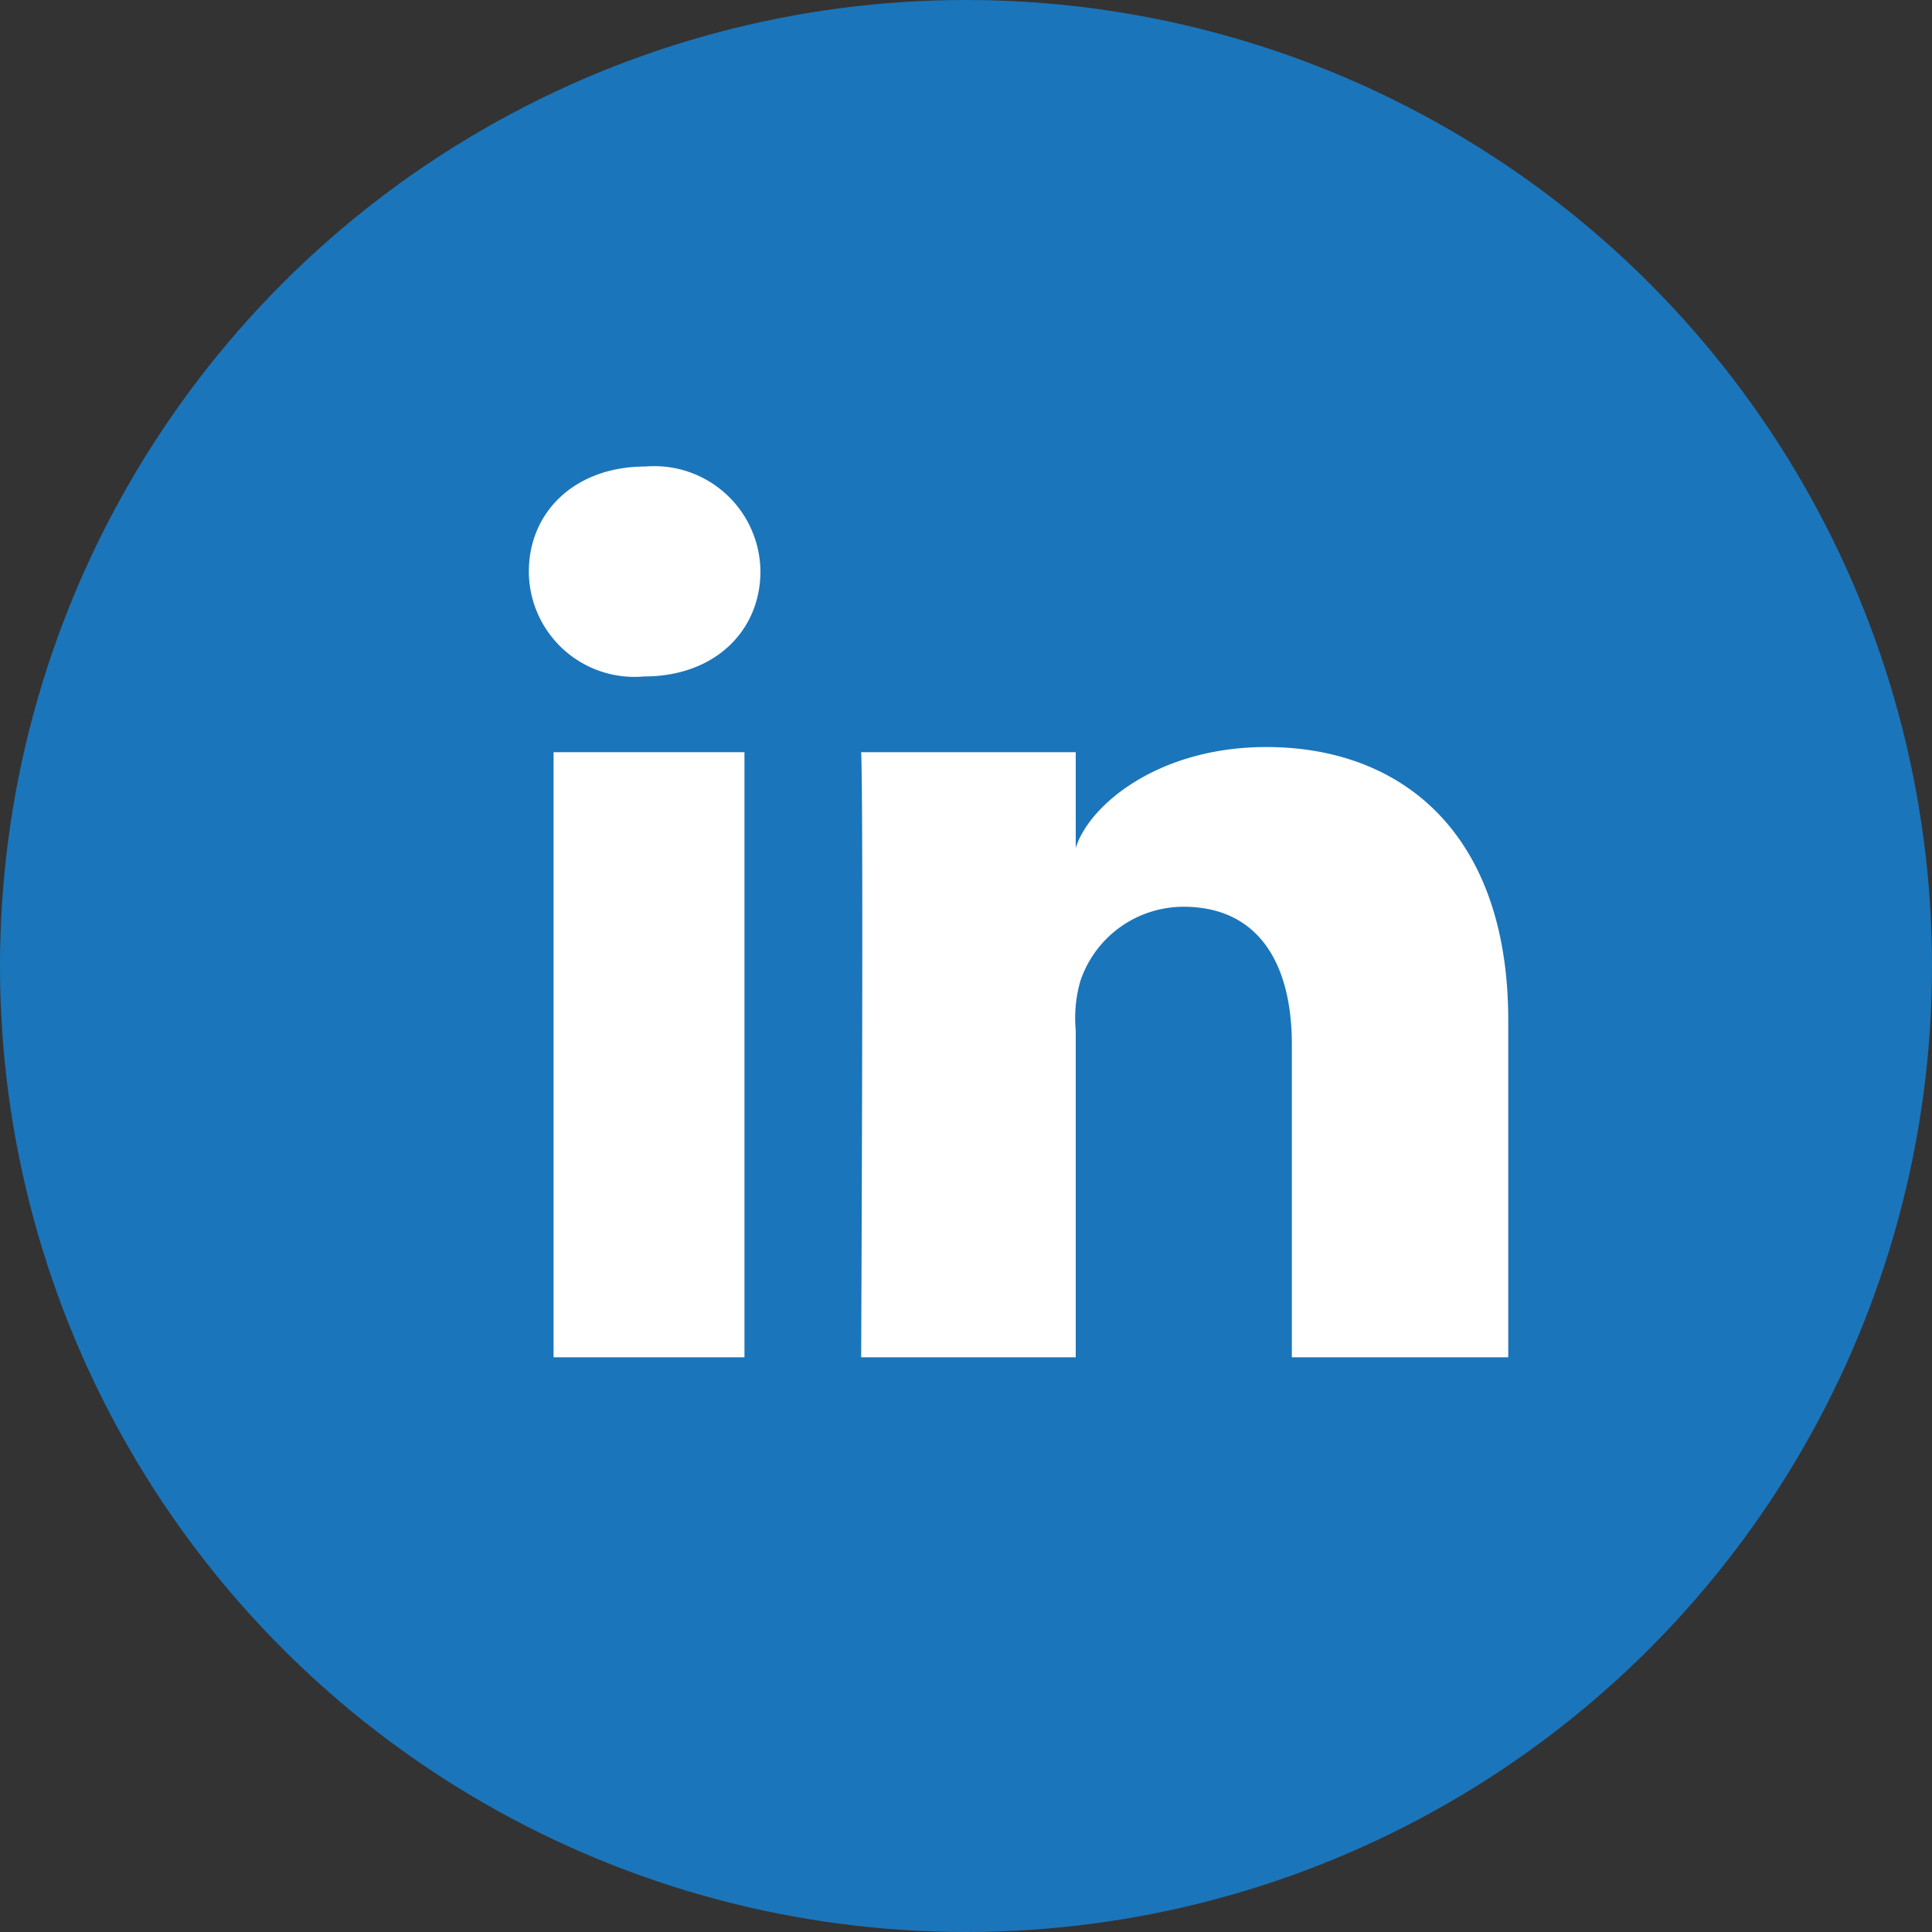
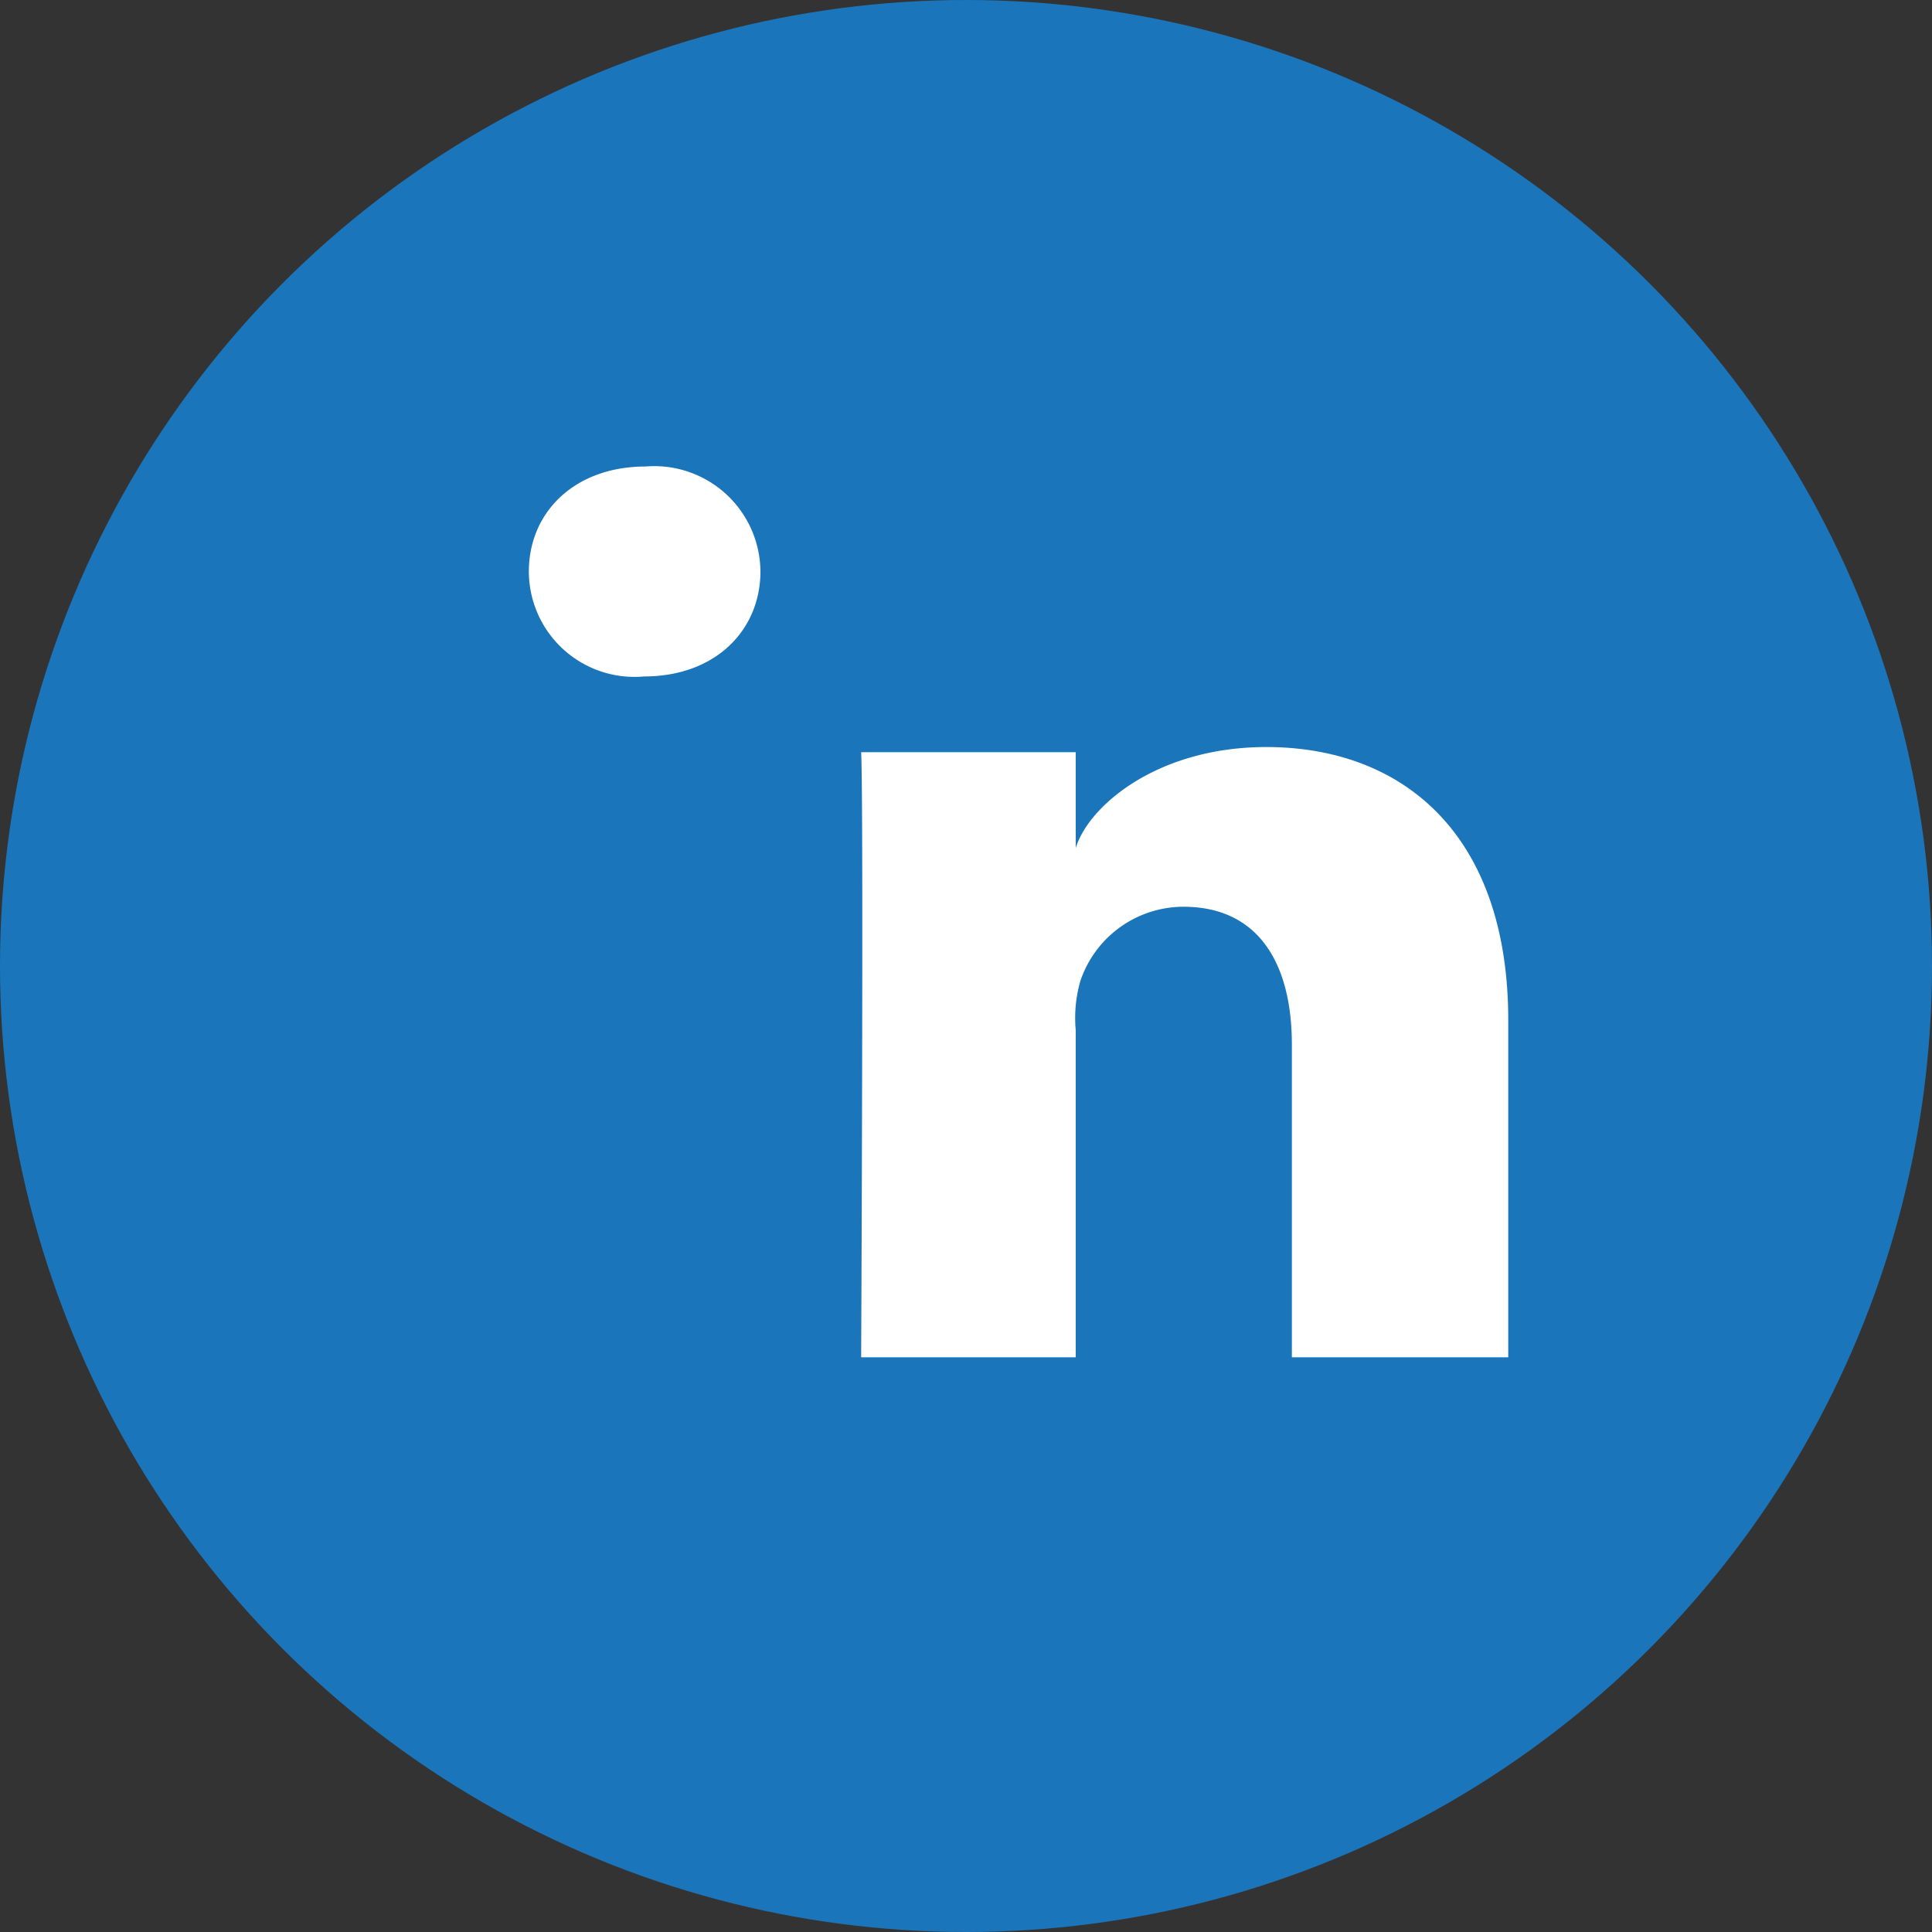
<svg xmlns="http://www.w3.org/2000/svg" viewBox="0 0 75 75" width="75" height="75" x="0" y="0">
  <rect x="0" y="0" width="75" height="75" fill="#333333" stroke="none" />
  <defs>
    <style>.cls-1{fill:#1b75ba;}.cls-2{fill:#fff;}</style>
  </defs>
  <title>Asset 32</title>
  <g id="Layer_2" data-name="Layer 2">
    <g id="Layer_1-2" data-name="Layer 1">
      <circle class="cls-1" cx="37.5" cy="37.5" r="37.5" />
-       <rect class="cls-2" x="21.49" y="29.2" width="7.41" height="23.49" />
      <path class="cls-2" d="M49.16,29c-4.25,0-6.91,2.3-7.4,3.92V29.2H33.43c.1,2,0,23.49,0,23.49h8.33V40a5.21,5.21,0,0,1,.18-1.92,4.23,4.23,0,0,1,4-2.88c2.89,0,4.21,2.17,4.21,5.35V52.69h8.4V39.63C58.56,32.35,54.42,29,49.16,29Z" />
-       <path class="cls-2" d="M25.06,18.11c-2.74,0-4.53,1.76-4.53,4.08A4.1,4.1,0,0,0,25,26.26H25c2.78,0,4.52-1.8,4.52-4.08A4.12,4.12,0,0,0,25.06,18.11Z" />
+       <path class="cls-2" d="M25.06,18.11c-2.74,0-4.53,1.76-4.53,4.08A4.1,4.1,0,0,0,25,26.26H25c2.78,0,4.52-1.8,4.52-4.08A4.12,4.12,0,0,0,25.06,18.11" />
    </g>
  </g>
</svg>